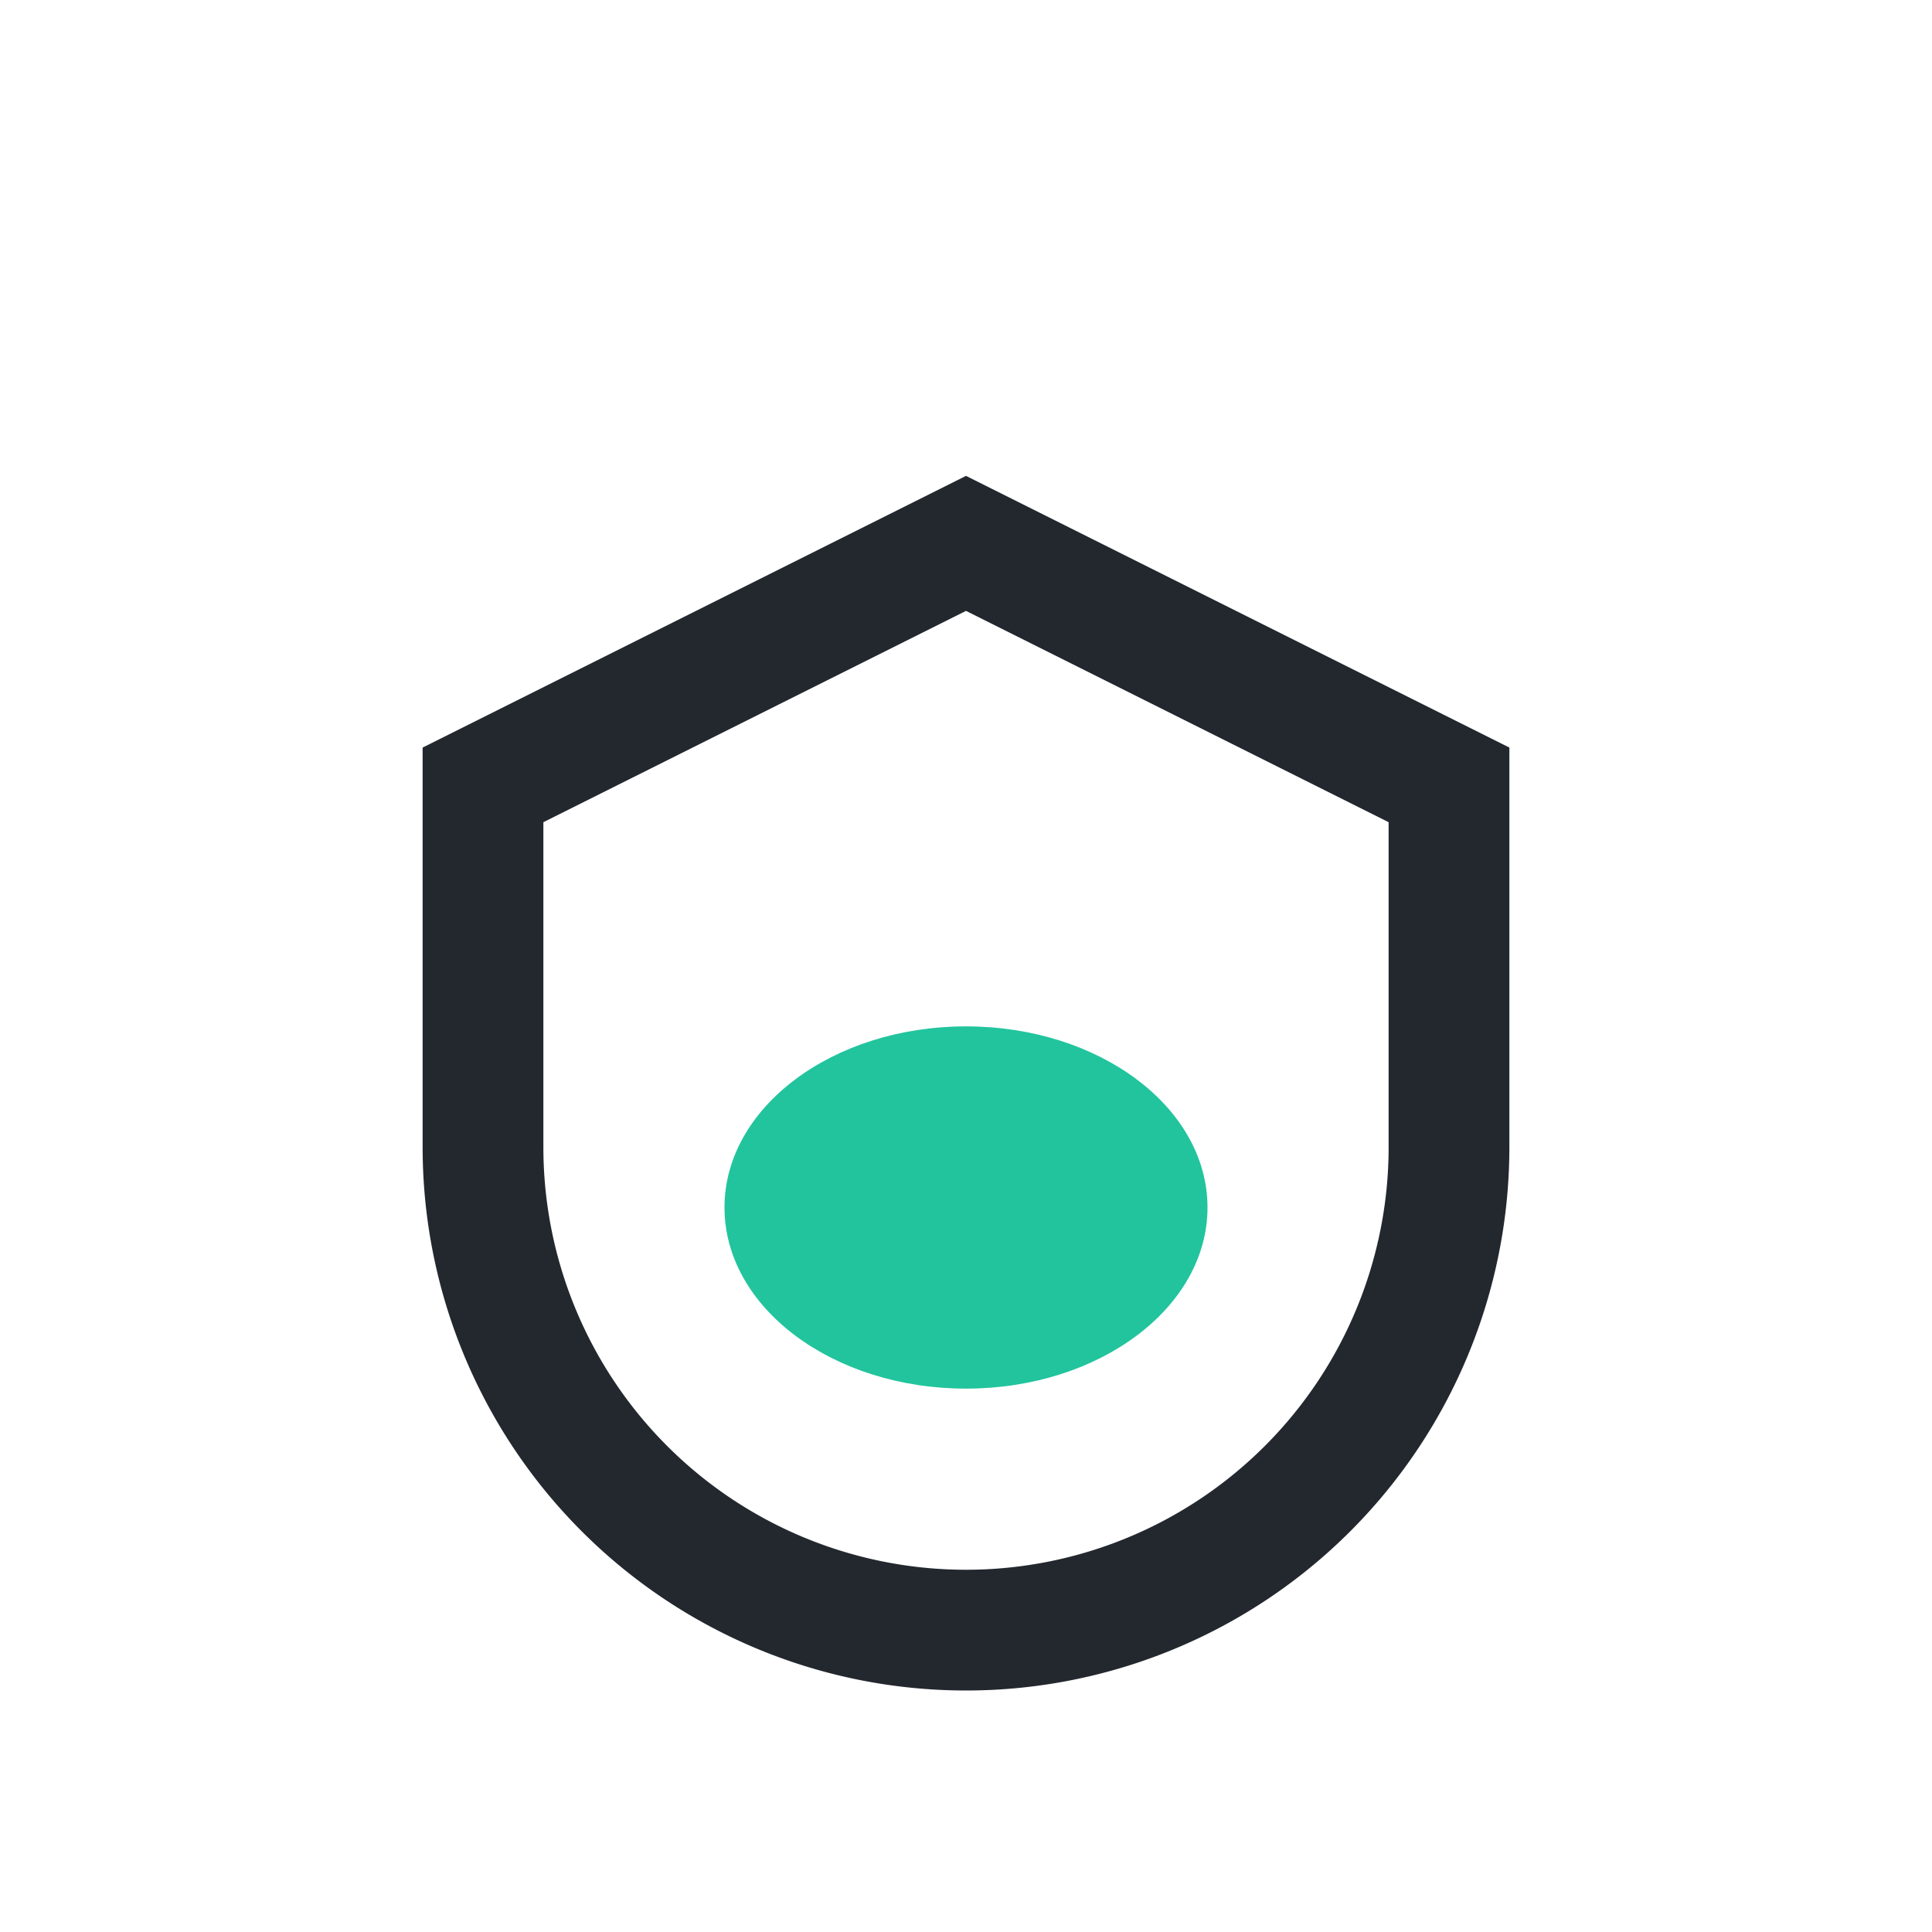
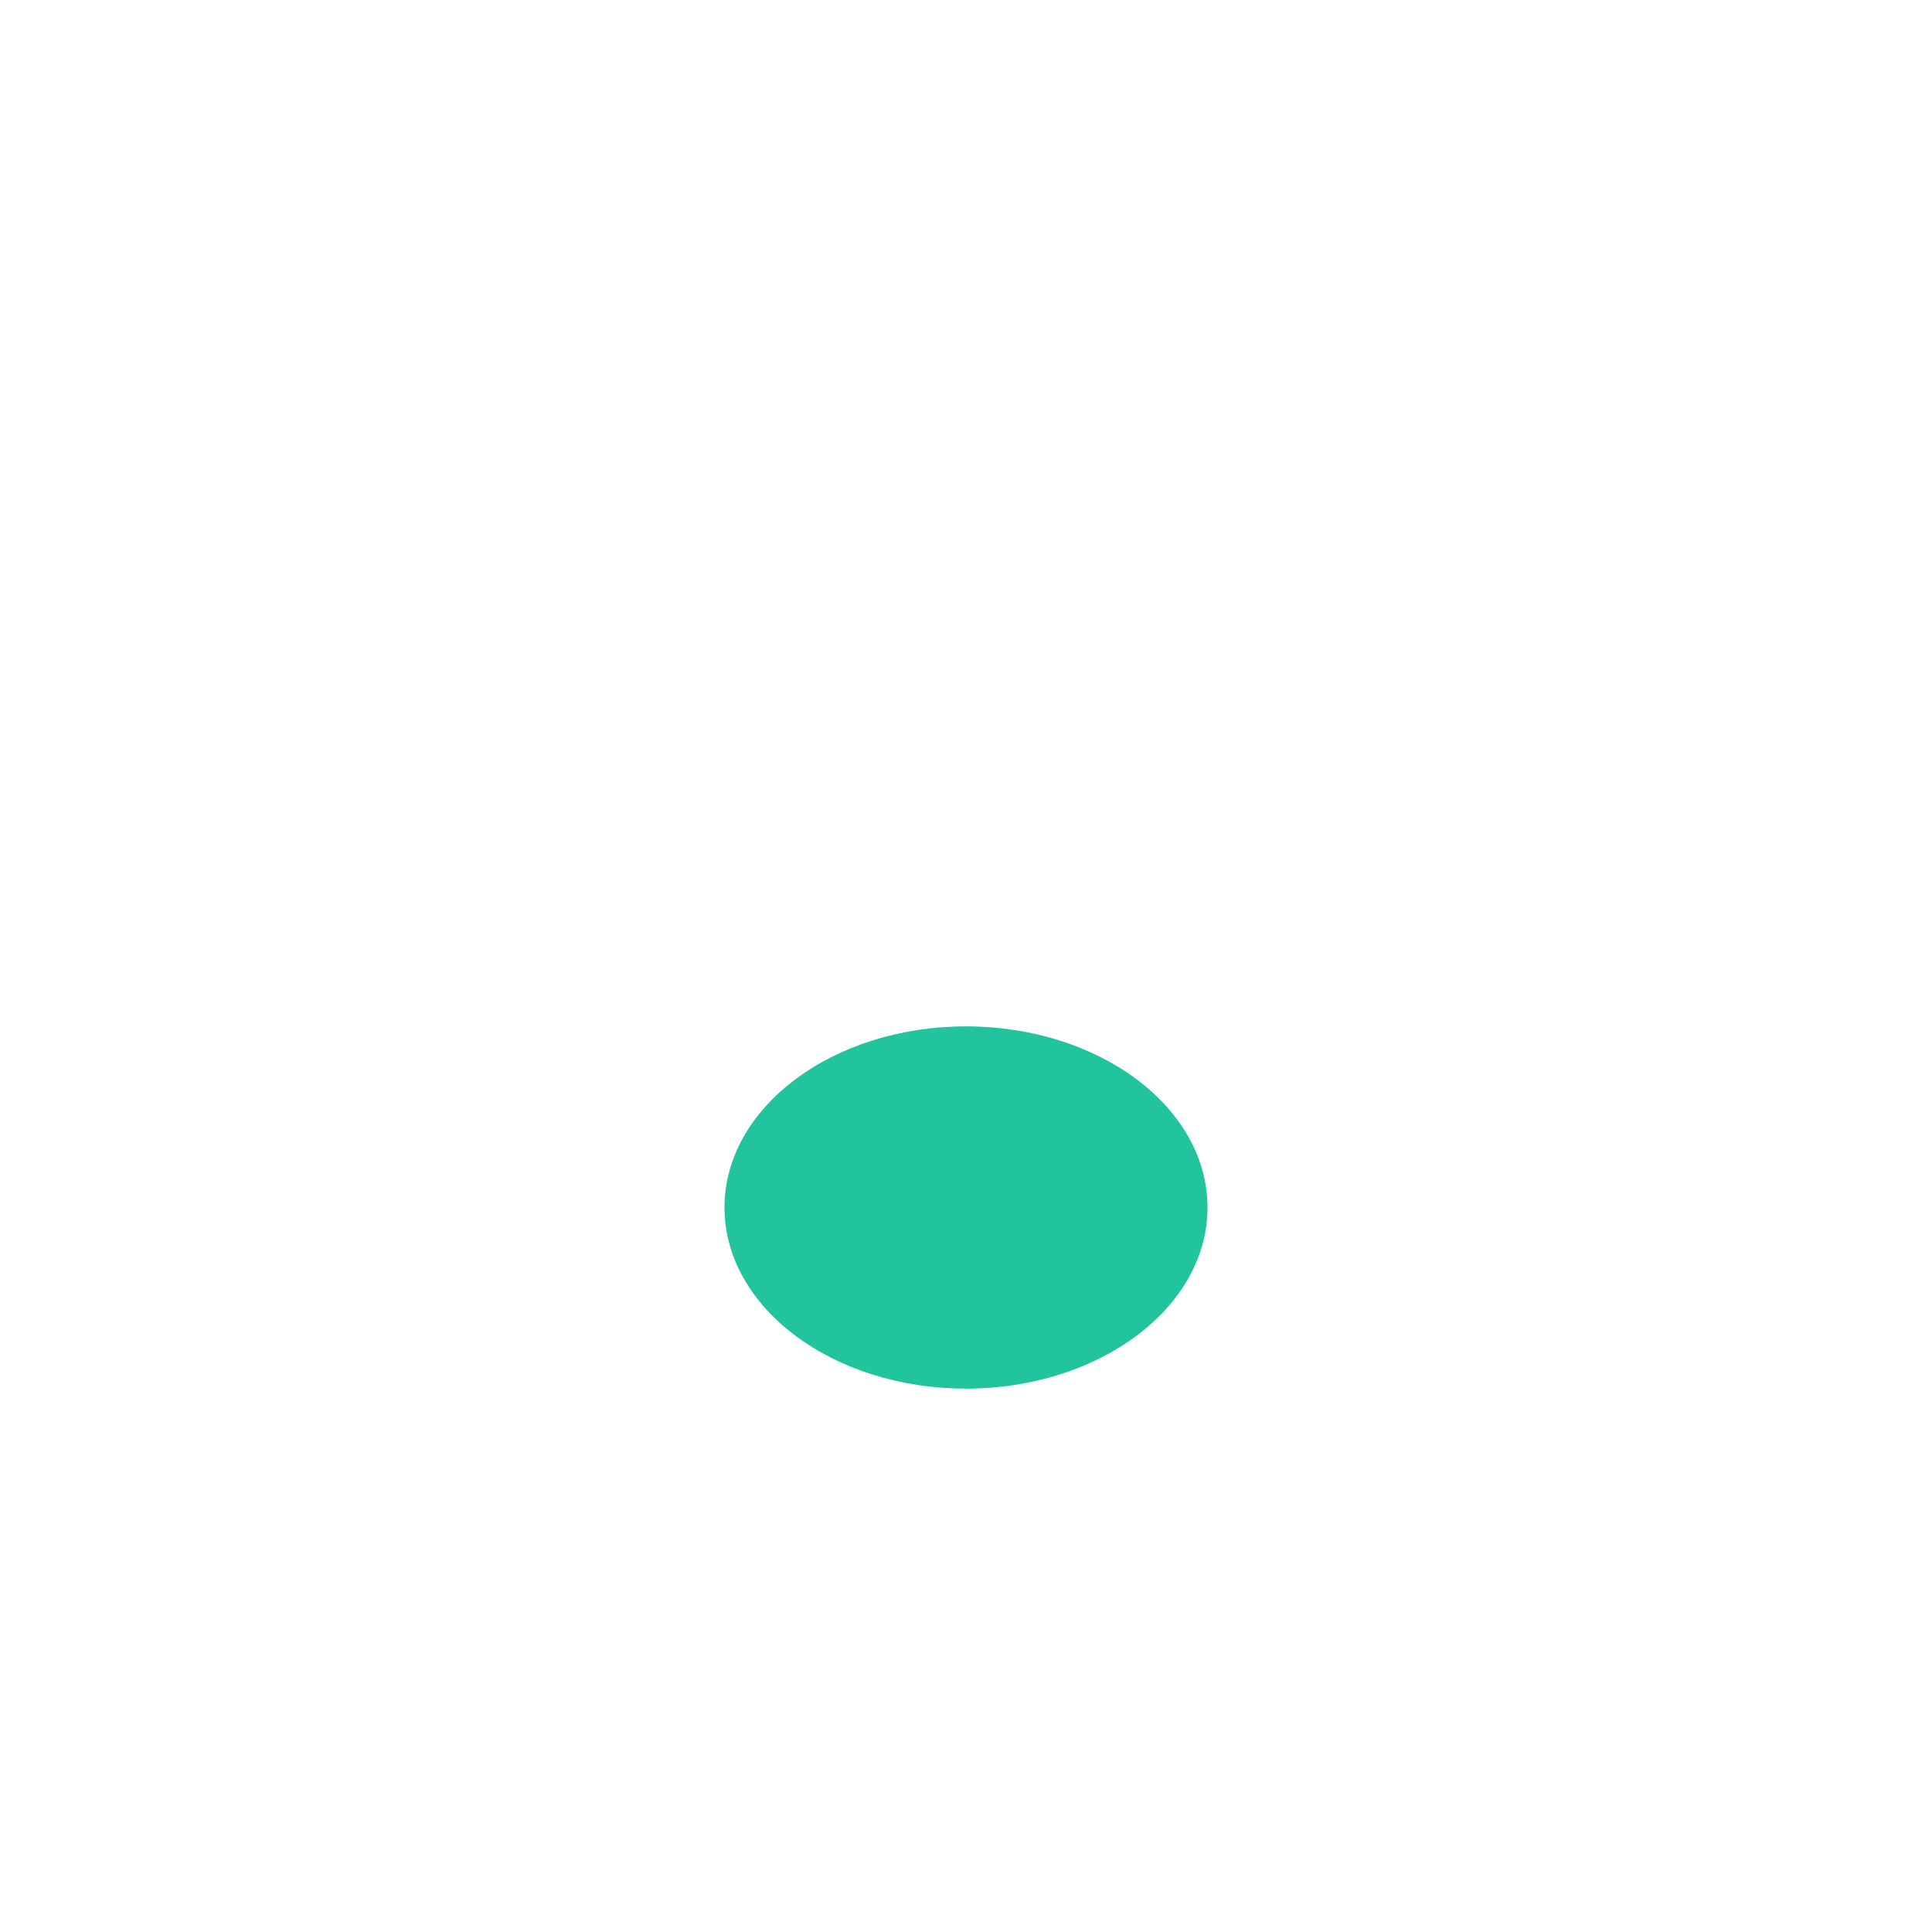
<svg xmlns="http://www.w3.org/2000/svg" width="32" height="32" viewBox="0 0 32 32">
-   <path d="M8 13v6a8 8 0 0016 0v-6l-8-4-8 4z" fill="none" stroke="#23282F" stroke-width="2" />
  <ellipse cx="16" cy="20" rx="4" ry="3" fill="#21C49D" />
</svg>